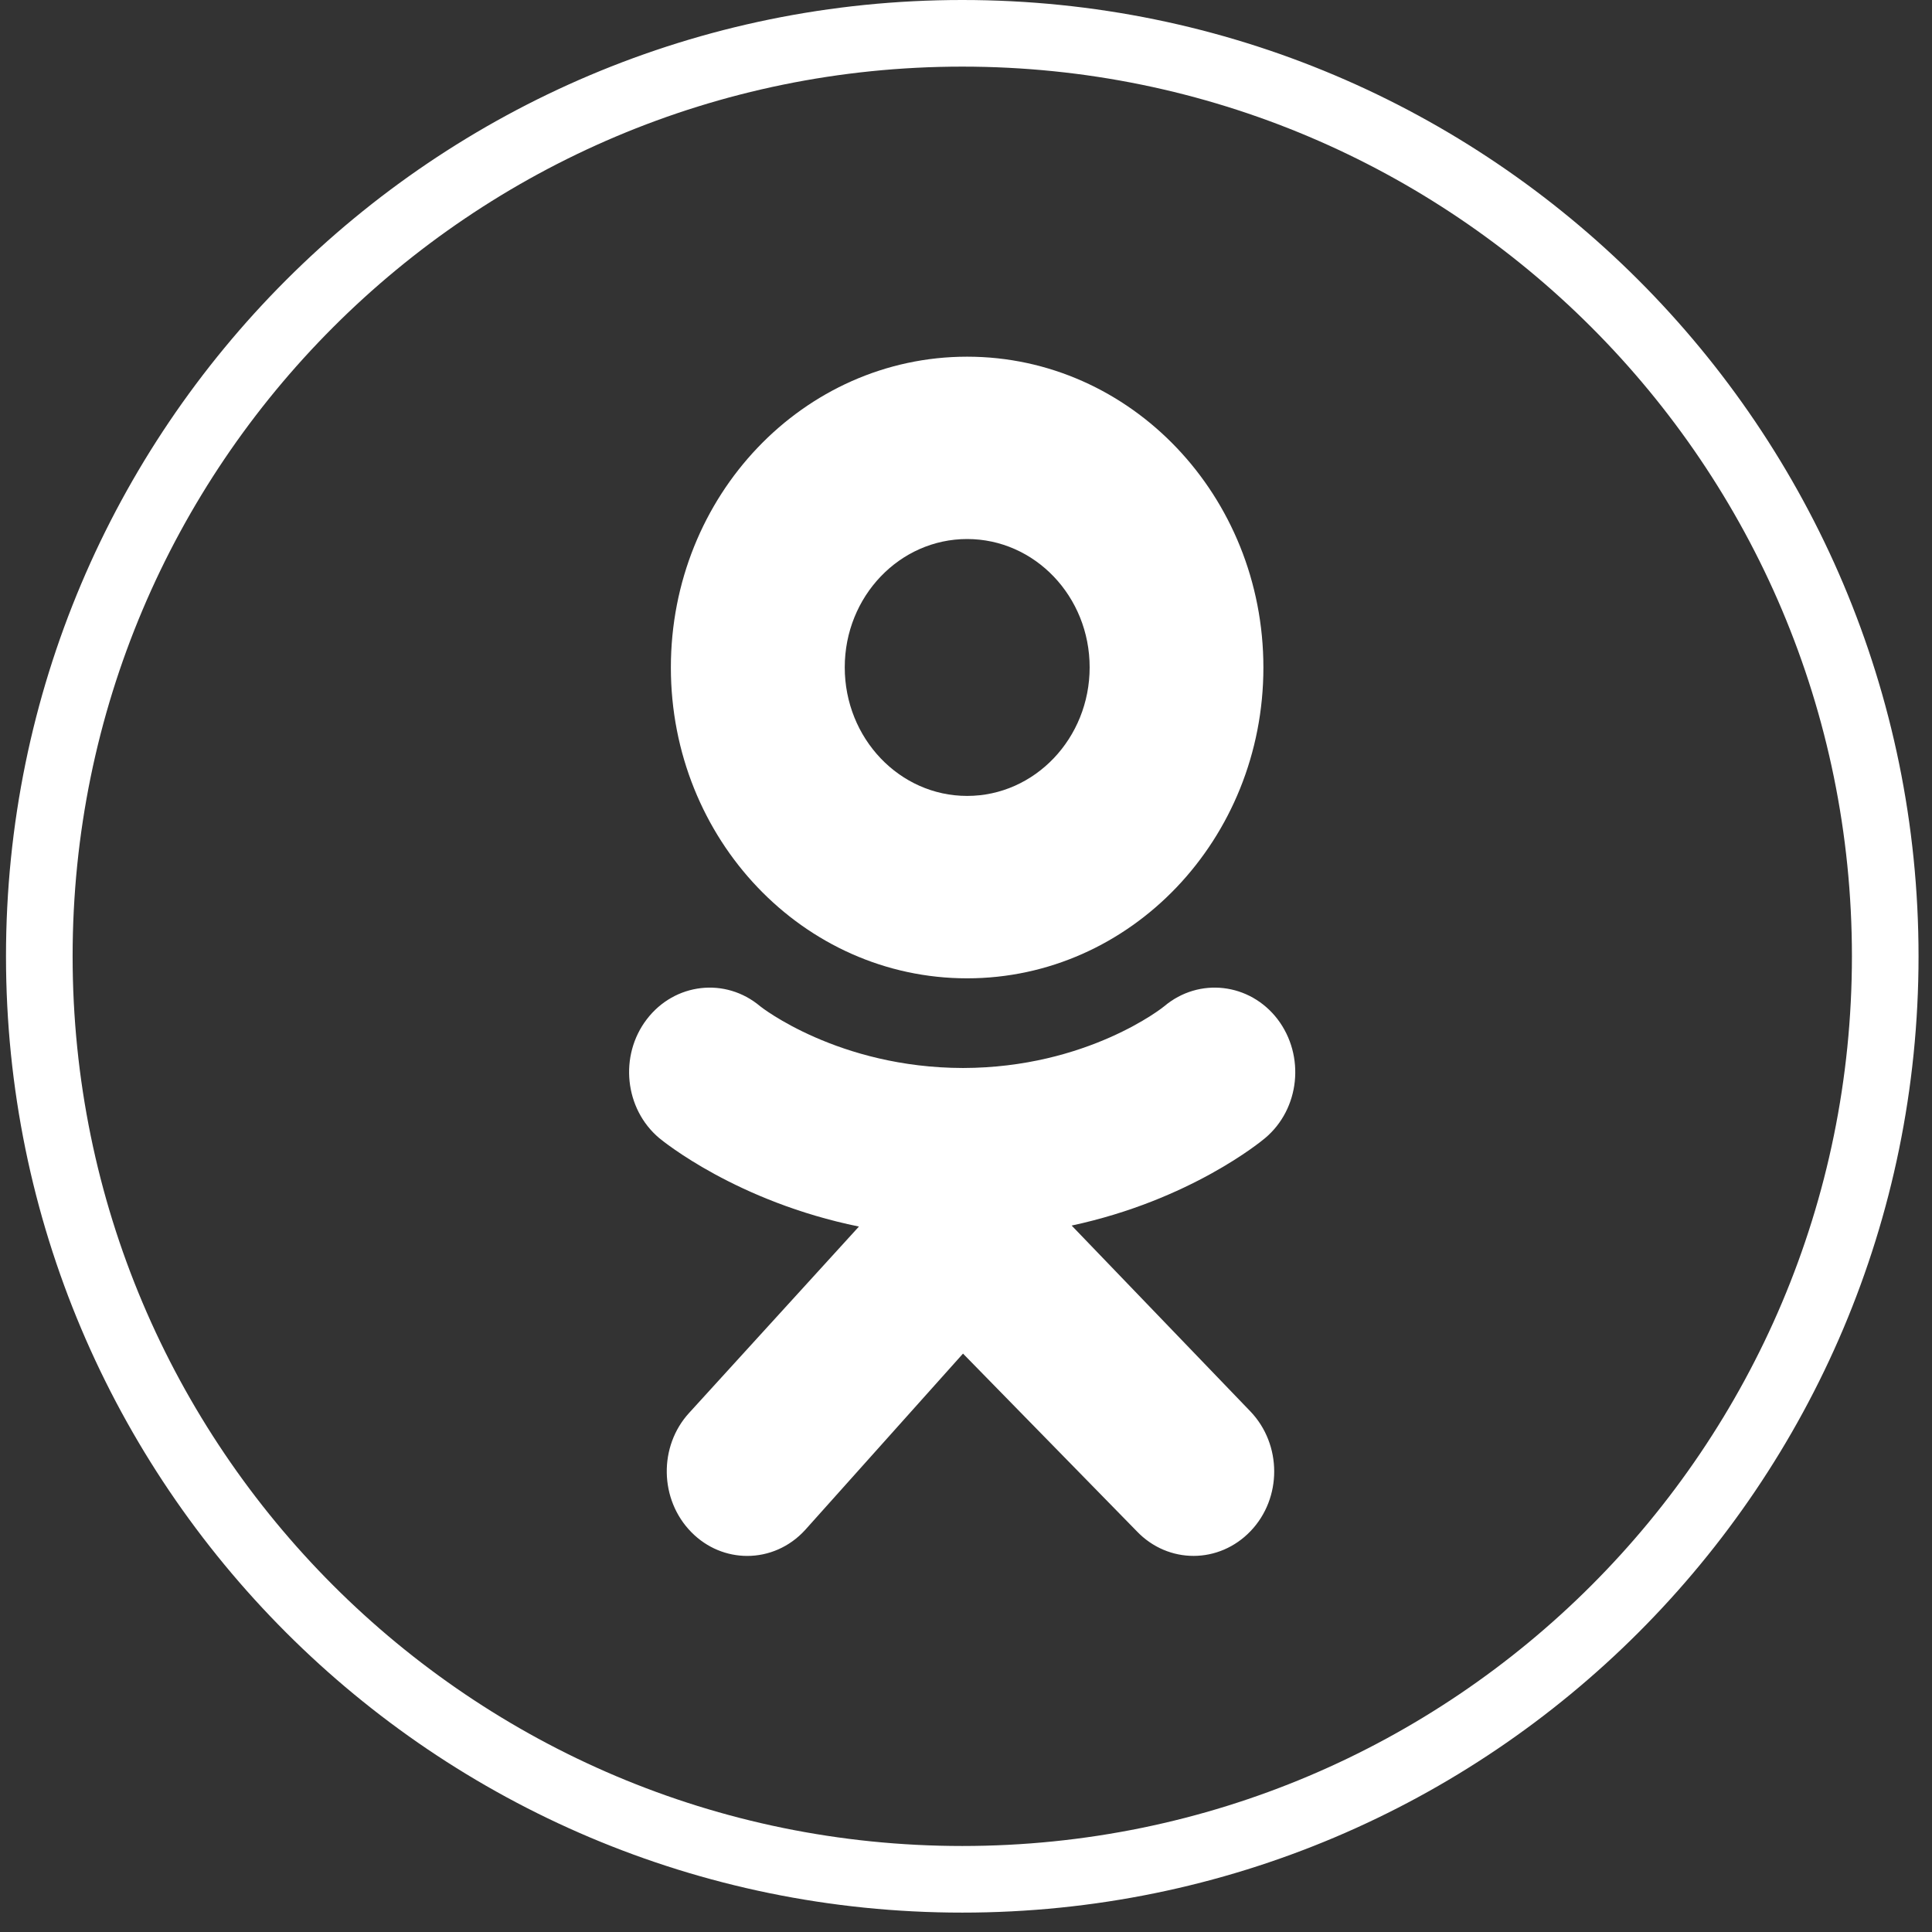
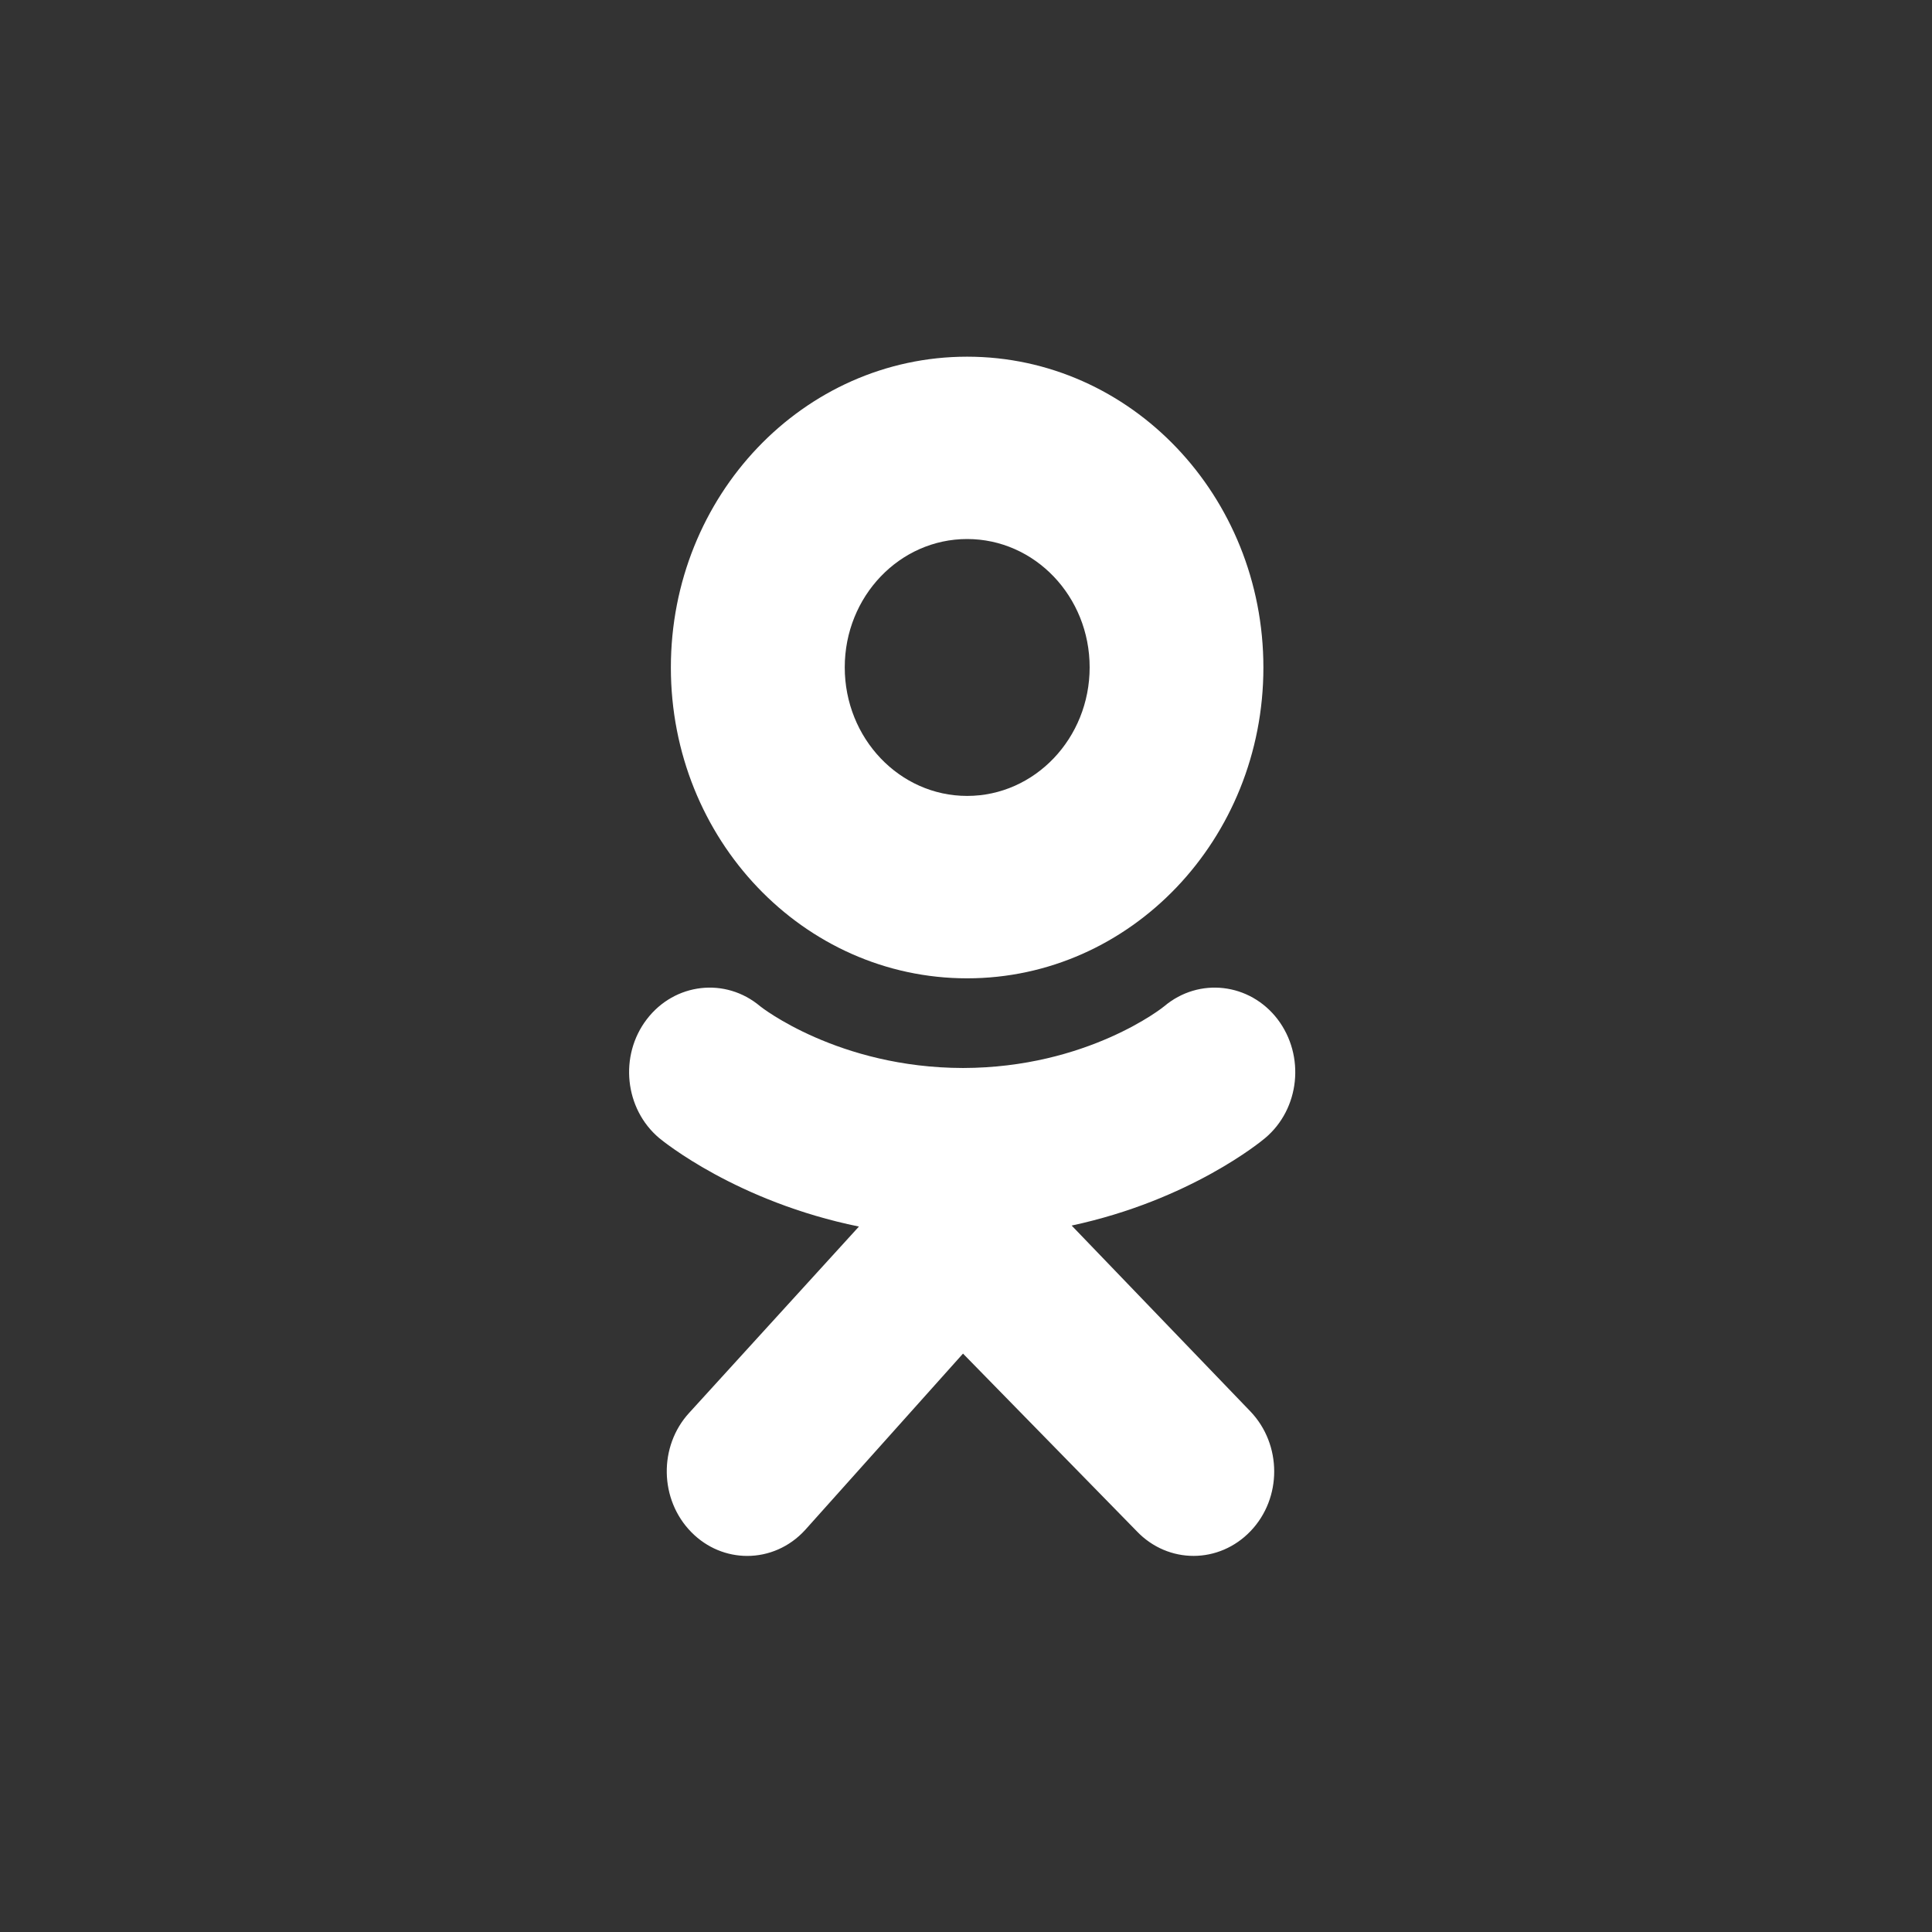
<svg xmlns="http://www.w3.org/2000/svg" width="29" height="29" viewBox="0 0 29 29" fill="none">
  <rect x="0" y="0" width="29" height="29" fill="#333333" stroke="none" />
-   <path d="M28.298 14.354C28.298 22.006 22.096 28.209 14.444 28.209C6.792 28.209 0.59 22.006 0.59 14.354C0.59 6.703 6.792 0.5 14.444 0.5C22.096 0.5 28.298 6.703 28.298 14.354Z" stroke="white" />
  <g clip-path="url(#clip0_8_71)">
    <path d="M14.517 14.685C16.972 14.685 18.964 12.596 18.964 10.02C18.964 7.444 16.974 5.354 14.517 5.354C12.059 5.354 10.07 7.442 10.07 10.02C10.07 12.598 12.059 14.685 14.517 14.685V14.685ZM14.517 8.091C15.532 8.091 16.356 8.952 16.356 10.017C16.356 11.082 15.532 11.947 14.517 11.947C13.502 11.947 12.68 11.082 12.68 10.017C12.68 8.952 13.504 8.091 14.517 8.091ZM19.177 15.299C18.759 14.753 17.997 14.665 17.476 15.104C17.466 15.114 16.327 16.028 14.455 16.031C12.582 16.028 11.421 15.114 11.41 15.104C10.889 14.665 10.127 14.753 9.709 15.299C9.291 15.845 9.375 16.645 9.895 17.083C9.953 17.131 11.063 18.038 12.893 18.411L10.347 21.205C9.883 21.708 9.898 22.513 10.378 22.999C10.612 23.237 10.915 23.355 11.216 23.355C11.534 23.355 11.849 23.224 12.085 22.966L14.455 20.318L17.063 22.984C17.536 23.48 18.3 23.477 18.773 22.981C19.246 22.485 19.243 21.683 18.77 21.187L16.086 18.396C17.865 18.015 18.933 17.131 18.99 17.083C19.511 16.645 19.594 15.848 19.177 15.299V15.299Z" fill="white" />
  </g>
  <defs>
    <clipPath id="clip0_8_71">
      <rect width="10" height="18" fill="white" transform="translate(9.444 5.354)" />
    </clipPath>
  </defs>
</svg>